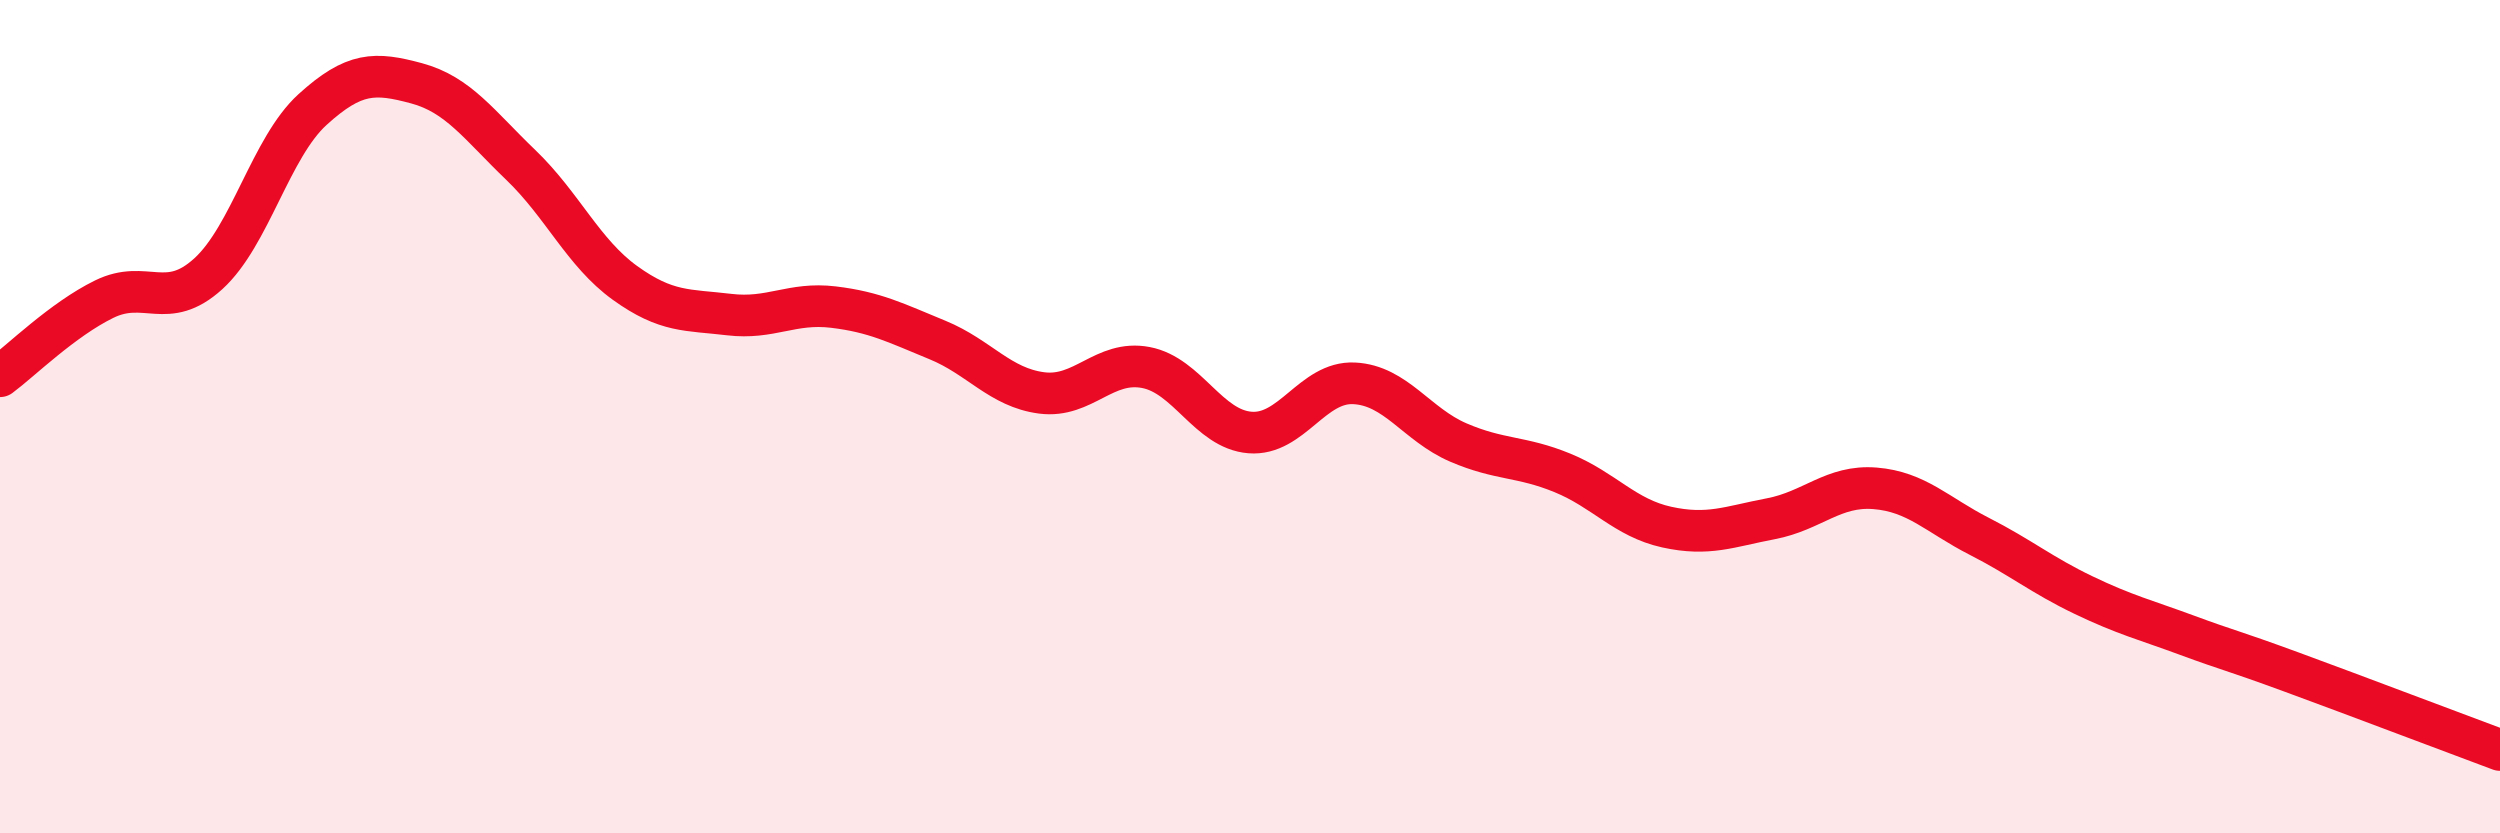
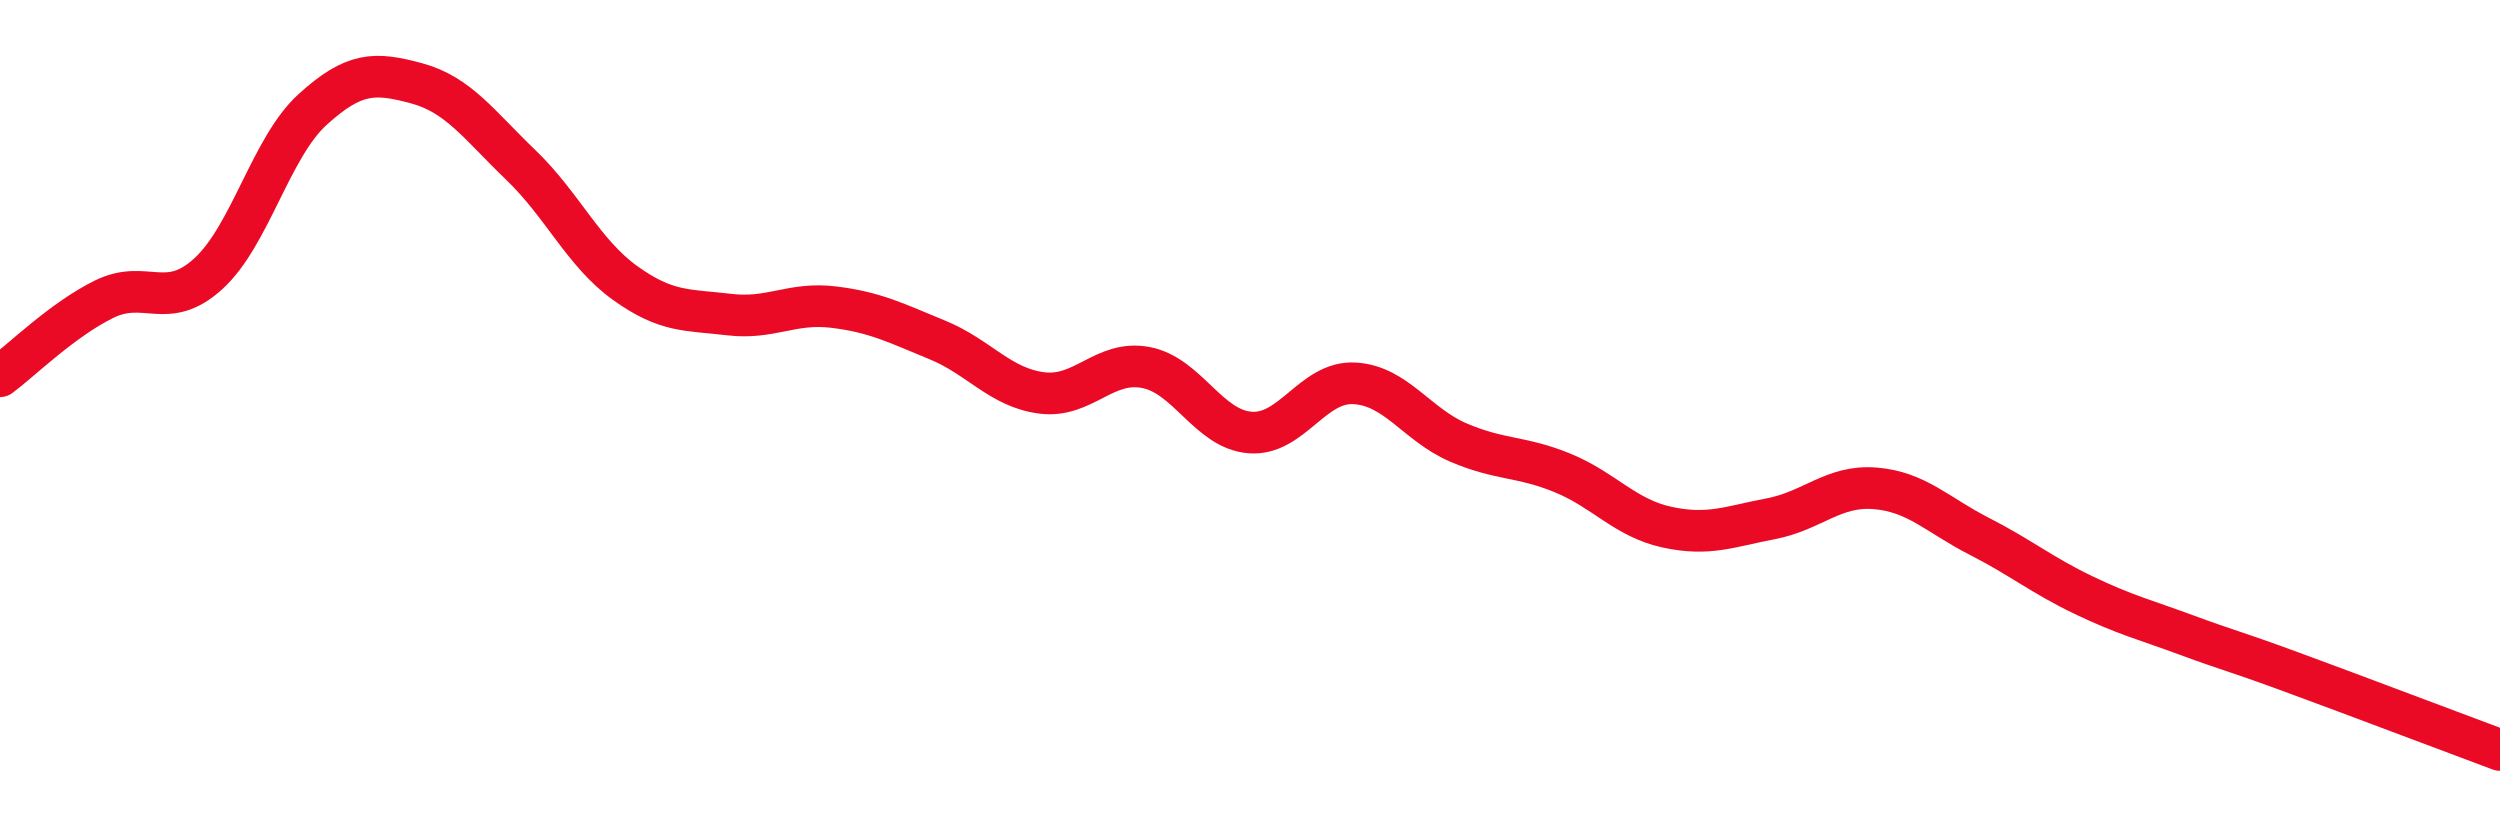
<svg xmlns="http://www.w3.org/2000/svg" width="60" height="20" viewBox="0 0 60 20">
-   <path d="M 0,9.03 C 0.5,8.66 1.5,7.67 2.5,7.18 C 3.5,6.69 4,7.48 5,6.57 C 6,5.66 6.5,3.54 7.5,2.63 C 8.5,1.72 9,1.73 10,2 C 11,2.27 11.5,3 12.5,3.96 C 13.5,4.92 14,6.07 15,6.79 C 16,7.51 16.5,7.43 17.5,7.55 C 18.5,7.67 19,7.25 20,7.37 C 21,7.49 21.5,7.75 22.5,8.16 C 23.5,8.57 24,9.3 25,9.43 C 26,9.56 26.5,8.63 27.5,8.82 C 28.5,9.01 29,10.3 30,10.38 C 31,10.46 31.5,9.15 32.5,9.2 C 33.5,9.25 34,10.19 35,10.62 C 36,11.05 36.5,10.94 37.5,11.35 C 38.5,11.76 39,12.43 40,12.65 C 41,12.87 41.5,12.64 42.5,12.45 C 43.5,12.26 44,11.64 45,11.72 C 46,11.8 46.5,12.36 47.5,12.87 C 48.5,13.38 49,13.8 50,14.28 C 51,14.76 51.5,14.88 52.5,15.25 C 53.5,15.62 53.5,15.58 55,16.13 C 56.5,16.68 59,17.63 60,18L60 20L0 20Z" fill="#EB0A25" opacity="0.1" stroke-linecap="round" stroke-linejoin="round" />
  <path d="M 0,9.03 C 0.5,8.66 1.5,7.67 2.5,7.18 C 3.5,6.69 4,7.48 5,6.57 C 6,5.66 6.5,3.54 7.5,2.63 C 8.5,1.72 9,1.73 10,2 C 11,2.27 11.5,3 12.5,3.96 C 13.5,4.92 14,6.07 15,6.79 C 16,7.51 16.5,7.43 17.5,7.55 C 18.5,7.67 19,7.25 20,7.37 C 21,7.49 21.5,7.75 22.5,8.16 C 23.5,8.57 24,9.3 25,9.43 C 26,9.56 26.5,8.63 27.5,8.82 C 28.5,9.01 29,10.3 30,10.38 C 31,10.46 31.5,9.15 32.5,9.2 C 33.5,9.25 34,10.19 35,10.62 C 36,11.05 36.5,10.94 37.5,11.35 C 38.5,11.76 39,12.43 40,12.65 C 41,12.87 41.5,12.64 42.5,12.45 C 43.5,12.26 44,11.64 45,11.72 C 46,11.8 46.5,12.36 47.5,12.87 C 48.5,13.38 49,13.8 50,14.28 C 51,14.76 51.5,14.88 52.5,15.25 C 53.5,15.62 53.5,15.58 55,16.13 C 56.5,16.68 59,17.63 60,18" stroke="#EB0A25" stroke-width="1" fill="none" stroke-linecap="round" stroke-linejoin="round" />
</svg>